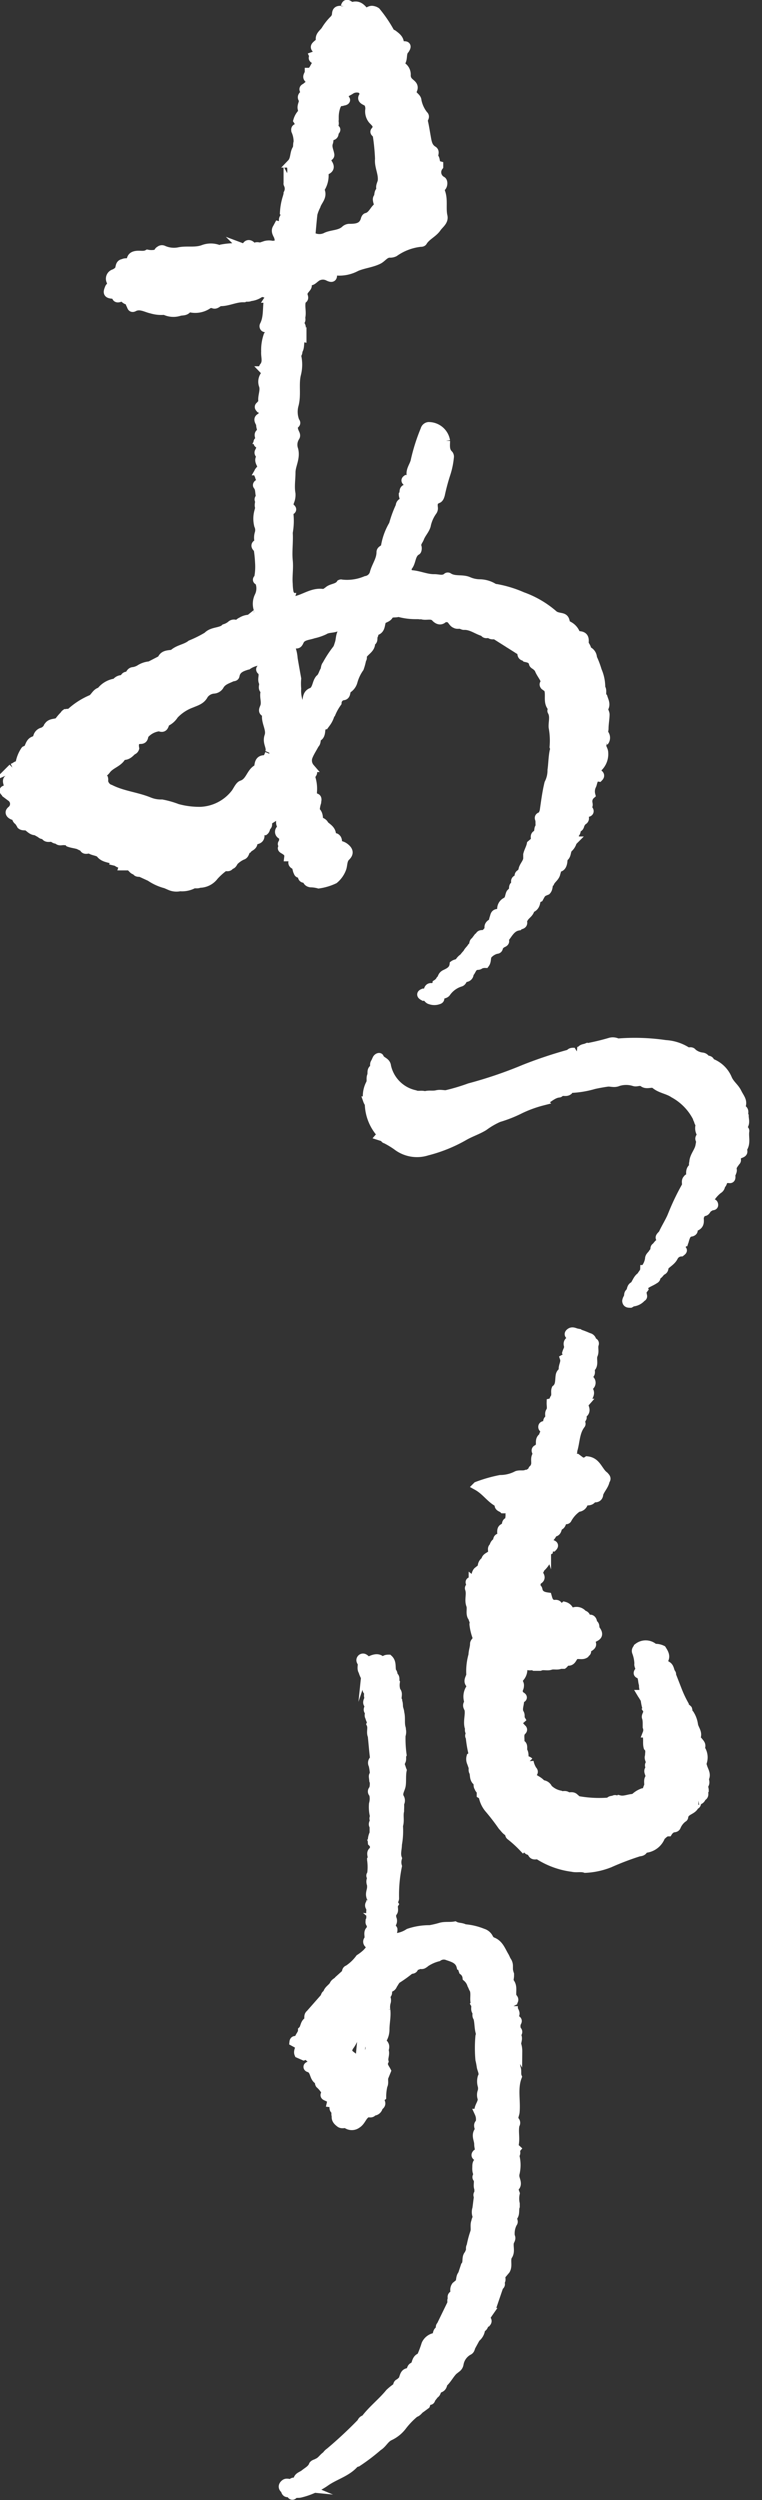
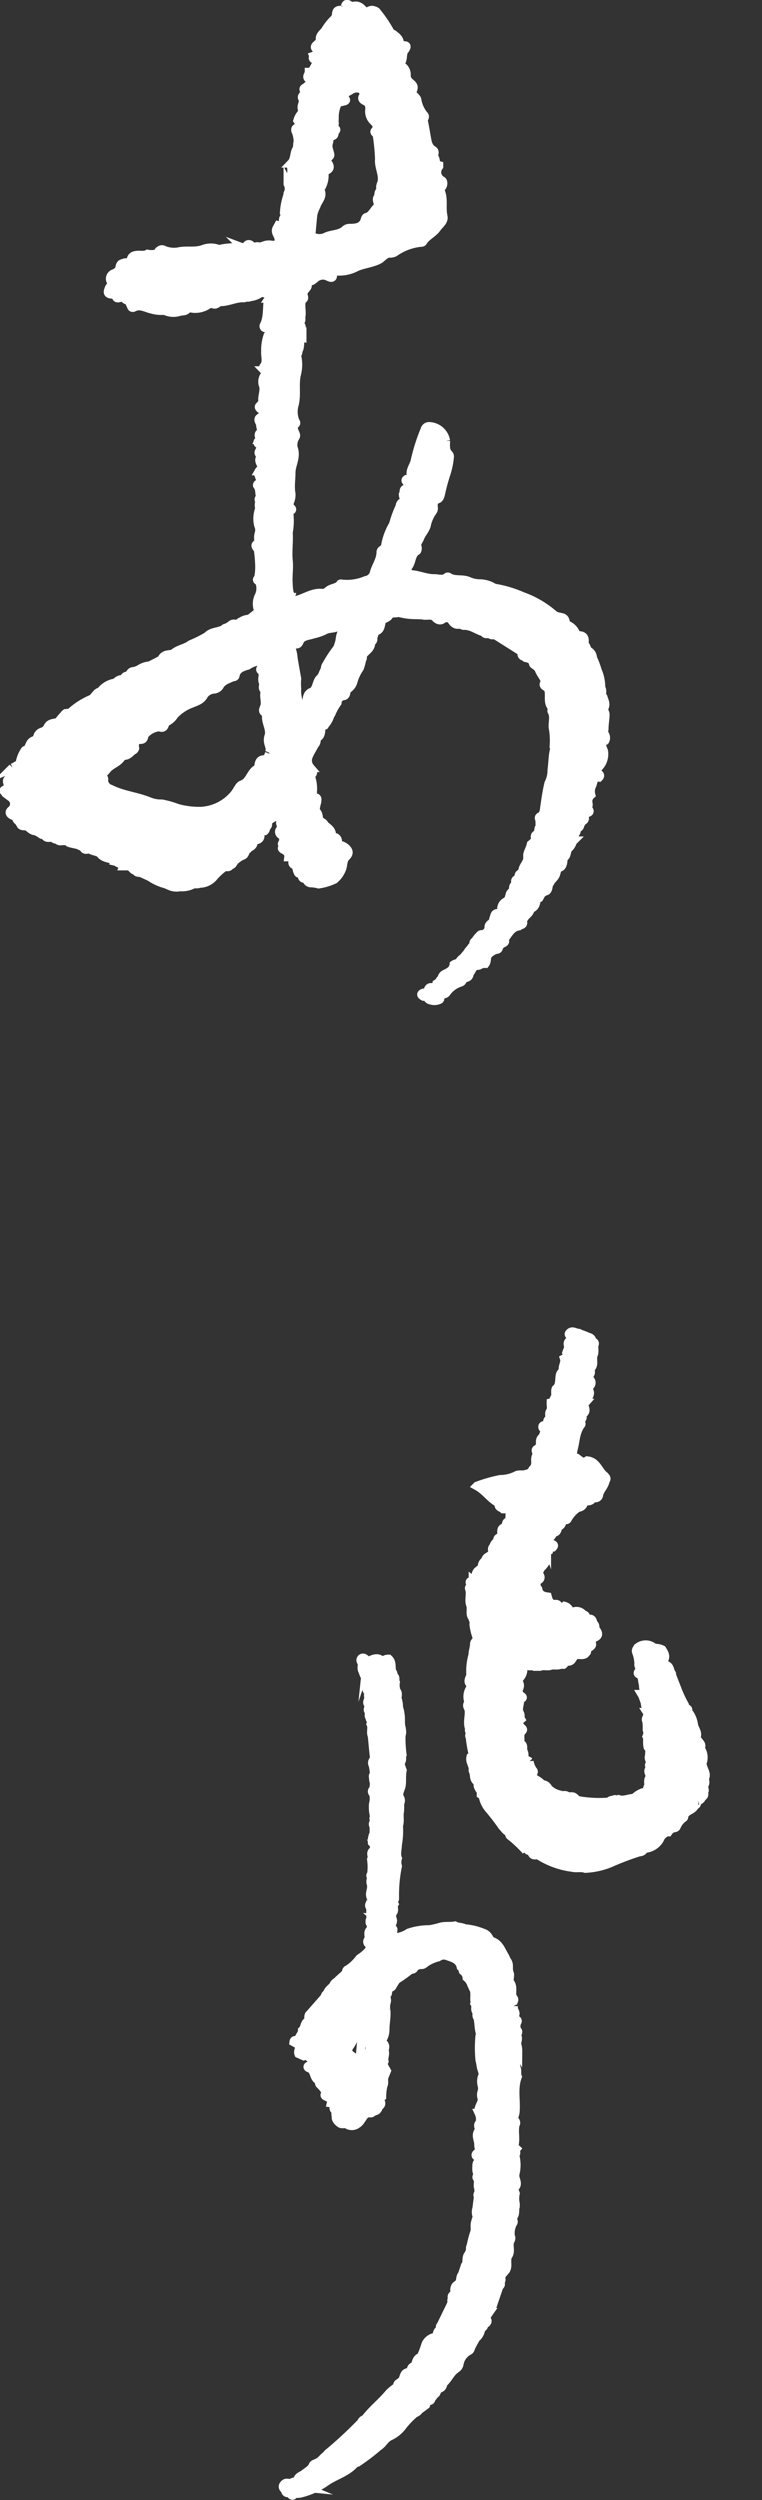
<svg xmlns="http://www.w3.org/2000/svg" viewBox="0 0 88.14 289.08">
  <rect x="0" y="0" width="88.14" height="289.08" fill="#333333" stroke="none" />
  <defs>
    <style>.cls-1{fill:#fff;stroke:#fff;stroke-miterlimit:10;}</style>
  </defs>
  <g id="レイヤー_2" data-name="レイヤー 2">
    <g id="レイヤー_4" data-name="レイヤー 4">
      <path class="cls-1" d="M69.89,85.77a.71.71,0,0,0,0-.93l0,0c-.11-.19,0-.39,0-.59,0-.54.11-1.08.12-1.63,0-.27-.26-.52-.12-.78.23-.44,0-.81-.12-1.21-.31-.3,0-.77-.26-1.08a4.81,4.81,0,0,0-.4-2h0a10.5,10.5,0,0,0-.56-1.48.91.91,0,0,0-.56-.83,1.13,1.13,0,0,0-.1-.13c0-.31-.34-.58-.3-.84.1-.8-.39-.8-.92-.8a1.74,1.74,0,0,0-.82-1.09.34.34,0,0,1-.41-.34c-.06-.23-.07-.48-.33-.6s-.77-.09-1.1-.4a11.24,11.24,0,0,0-3.59-2.09,13.26,13.26,0,0,0-3-.92.69.69,0,0,1-.32-.08,3.15,3.15,0,0,0-1.62-.47,3.33,3.33,0,0,1-1.31-.29c-.74-.31-1.6,0-2.31-.48a.15.15,0,0,0-.13,0c-.48.43-1,.16-1.55.18-1.15,0-2.18-.68-3.46-.41.75-.14.21-.68.46-.95.48-.52.32-1.41,1-1.83.09,0,.13-.31.09-.44-.16-.44.16-.71.29-1.05.19-.51.59-.89.76-1.42a4.31,4.31,0,0,1,.74-1.7.57.57,0,0,0,.09-.39c-.05-.43-.05-.79.48-1,.18-.06.26-.27.33-.52a23.32,23.32,0,0,1,.66-2.45A8.83,8.83,0,0,0,52,52.88a.4.4,0,0,0-.07-.32c-.47-.45-.38-1-.37-1.58a2,2,0,0,0-2-1.68.51.51,0,0,0-.42.39,21.71,21.71,0,0,0-1.12,3.51c-.1.61-.6,1.11-.48,1.75s-.17.51-.52.48c-.11.08-.11.16,0,.25.48.28.25.55,0,.81-.45.06-.22.49-.39.7,0,.29.3.64-.07.87s-.23.4-.35.59a12.87,12.87,0,0,0-.72,2,7.18,7.18,0,0,0-.93,2.55c0,.15-.13.22-.24.3s-.27.15-.27.35c0,.91-.59,1.61-.79,2.45a1.16,1.16,0,0,1-.93.8,5.58,5.58,0,0,1-2.83.41.13.13,0,0,0-.11,0c-.33.5-1,.44-1.39.77-.21.15-.4.35-.72.31-1.18-.14-2.12.67-3.22.86-.35.1-.61.1-.46-.39a.54.54,0,0,0-.12-.44,5.77,5.77,0,0,1-.12-1.09c-.08-.92.1-1.82,0-2.73-.1-1.07.07-2.14,0-3.21a7.57,7.57,0,0,0,.08-2.18c0-.11,0-.26.08-.31.33-.15.31-.24,0-.46-.12-.09-.08-.4,0-.63a2,2,0,0,0,.16-.92c-.15-.83,0-1.65,0-2.47S34.24,53,34,52a1.67,1.67,0,0,1,.16-1.47c.13-.19,0-.37-.08-.56s-.26-.64.06-.92c.14-.12.11-.19,0-.34a3,3,0,0,1-.1-1.89c.31-1.16,0-2.33.26-3.5a4.44,4.44,0,0,0,0-2.32c.27-.14.12-.47.29-.65h0c.16-.44,0-1,.36-1.35a.35.35,0,0,1-.26-.41c.09-.4.41-.81-.09-1.18,0,0,0-.21,0-.22.36-.09.18-.33.22-.54.14-.67-.14-1.35.11-2,.44-.15.07-.47.14-.69,0-.42.62-.75.47-1-.52-.73.13-.43.35-.45s.39-.2.57-.34A1.34,1.34,0,0,1,38,32c.35.16.52.15.48-.27s.17-.41.36-.38a4.11,4.11,0,0,0,2.36-.47c.82-.36,1.74-.43,2.55-.82.46-.21.73-.74,1.3-.77a1.08,1.08,0,0,0,.58-.11,6.45,6.45,0,0,1,3-1.14c.11,0,.25,0,.3-.12.41-.65,1.17-.94,1.6-1.56.29-.43.86-.77.73-1.36-.21-.93.07-1.89-.27-2.8a.58.58,0,0,1,.13-.61c.16-.19.17-.61,0-.7a1.1,1.1,0,0,1-.35-1.65s0-.11,0-.11c-.49-.13-.31-.66-.52-.89s.18-.66-.15-.86c-.59-.36-.66-.93-.77-1.54s-.19-1.16-.32-1.73c-.21-.27.32-.55,0-.82a3.82,3.82,0,0,1-.76-1.66c0-.45-.8-.64-.52-1.19s-.18-.73-.43-1a1,1,0,0,1-.29-.77,1.11,1.11,0,0,0-.52-1c-.13-.09-.36-.23-.24-.33.51-.43.15-1.16.59-1.6.47-.7-.26-.37-.44-.51-.22,0-.43,0-.64.09a2.07,2.07,0,0,0,.45-.17c.08-.6-.34-.89-.73-1.19-.12-.09-.28-.08-.36-.26a15.07,15.07,0,0,0-1.6-2.36,1,1,0,0,0-.37-.15c-.36-.1-.59.24-.91.26C41.87,1,41.51.52,40.83.72c-.24.05-.4-.13-.59-.22s-.28.1-.32.27a.46.46,0,0,1-.53.4c-.35,0-.47.12-.49.47a.93.93,0,0,1-.27.6,6.3,6.3,0,0,0-1,1.27c-.27.38-.77.65-.56,1.25,0,0-.14.15-.22.23-.53.44-.53.45,0,.94.1.09.06.19,0,.29a4,4,0,0,1-.56.25.07.07,0,0,1,0,.06c-.19.23,0,.31.17.36s.33.31.2.45c-.3.3-.36.77-.75,1l-.16,0c0,.27-.39.54,0,.8h0c.44.43,0,.62-.25.85s-.5.19-.28.54l.12.06c0,.33-.64.47-.28.91.08.37-.21.68-.13,1.05a.76.76,0,0,0,.11.14A.23.23,0,0,1,35,13a2.08,2.08,0,0,0-.57.93c.18.27.27.54,0,.8h0c-.11.11-.31.07-.23.4a3.07,3.07,0,0,1,.26,1.31l0,0,0,0c-.1.26,0,.56-.16.82h0c-.3.5-.16,1.16-.6,1.62a.5.5,0,0,0,0,.39,3.14,3.14,0,0,1-.28,1.81c-.09,0-.15.13-.12.19a1.19,1.19,0,0,1,0,1.1c0,.13-.05.26-.08.39a7,7,0,0,0-.34,1.81l.13.14c.06.32-.34.49-.23.85.17.54-.13.63-.58.51l-.15.28c-.25.37,0,.68.14,1,.21.75.08.94-.68,1a1.67,1.67,0,0,0-.8,0l-.5.17c-.2.06-.39-.06-.59,0s-.4.07-.55-.11-.47-.27-.6.12c-.07.2-.2.19-.36.13h0a8.69,8.69,0,0,0-2.44.1c-.13,0-.26.19-.41.05a2.49,2.49,0,0,0-1.74,0c-.95.36-1.92.08-2.86.29h0a3,3,0,0,1-1.76-.21.37.37,0,0,0-.43.07c-.22.08-.18.45-.49.41a2.32,2.32,0,0,1-.91,0c-.39.22-.82.09-1.23.13s-.65.19-.7.61-.61.14-.87.33h0c-.5.05-.34.55-.54.81a1.53,1.53,0,0,1-.52.37.63.63,0,0,0-.42.83h.06l0,0c.29.07.45.21.27.52-.15.1-.36.11-.47.29-.29.68-.21.77.73.8.08.18,0,.48.38.39.45-.33.67.26,1,.27,0,0,.07,0,.08,0,.16.14.17.35.27.52s.09.46.41.27c.71-.34,1.38.11,2,.24a3.91,3.91,0,0,0,1.52.15,2.27,2.27,0,0,0,1.75.12h0c.29-.07.61,0,.84-.26.12-.09.23-.21.4-.14a2.6,2.6,0,0,0,2.17-.5l.41,0c.36.24.56-.2.9-.22.84,0,1.64-.42,2.49-.45h.22c.22-.13.5,0,.72-.13a2.36,2.36,0,0,0,1.19-.46c.26-.08.5.07.76.09s.41.27.22.56a1.51,1.51,0,0,0-.09.18c-.17,1,0,2-.48,2.93-.06.11,0,.25.09.28.76.14.49.67.32,1a5.09,5.09,0,0,0-.24,1.76c-.05.59.25,1.21-.22,1.76-.08.1,0,.3.1.43a.51.51,0,0,1,.14.41,1.26,1.26,0,0,0-.31,1.22c.29.7-.21,1.4,0,2.1.05.14-.2.11-.26.23s-.3.17-.13.37c.19,0,.45-.09.39.28s.08.68-.11.74c-.75.22-.17.62-.18.94s.23.59,0,.89h0c-.38.22,0,.55-.13.81A.08.08,0,0,1,30,51c-.08,0-.19,0-.18.16,0,.28.31.08.41.23s0,.09,0,.13a2.87,2.87,0,0,1-.26.71v0c-.16.27.36.42.13.7v0c-.21.36.07.63.15.94v0c.14.3-.16.4-.27.59a.37.37,0,0,0,0,.52c0,.27.26.5.14.8l-.25.16c-.09.05-.15.15-.09.21.3.37.2.84.33,1.24,0,.16-.25.26-.13.46s-.19.66.14.93c.07.21-.11.3-.22.42a3.13,3.13,0,0,0,0,1.55,1.28,1.28,0,0,1,.06.92,1.76,1.76,0,0,0,0,1,.12.12,0,0,1,0,.13c-.5.14-.46.37-.12.65A14.35,14.35,0,0,1,30,65a7,7,0,0,1-.07,1.65.8.8,0,0,1-.05.21h0c-.26.21-.06.27.1.34a2.06,2.06,0,0,1-.05,1.77,2,2,0,0,0-.12,1.36,1.27,1.27,0,0,1,0,.84l-.29.14c-.17.2-.45.16-.66.27a.08.08,0,0,1-.1,0,1.82,1.82,0,0,0-.84.28.86.86,0,0,0-.42.38l-.13,0a.5.5,0,0,0-.67.05,2.08,2.08,0,0,1-.69.36l-.14.12c-.55.31-1.25.25-1.76.67l-.16.14a14.16,14.16,0,0,1-1.87.93c-.62.49-1.48.53-2.06,1.1-.5.11-1.09,0-1.33.66l-1.35.7a2.51,2.51,0,0,0-1.22.42,2.13,2.13,0,0,1-.68.24c-.33,0-.42.32-.55.56-.35-.1-.5.06-.54.38a.4.4,0,0,1-.38,0,.83.83,0,0,0-.57.39.06.06,0,0,1-.09,0,2.59,2.59,0,0,0-1.67,1c-.5.1-.65.6-1,.85A8.44,8.44,0,0,0,8.15,82.4c-.22.14-.57-.06-.71.27a5.75,5.75,0,0,0-.68.8h0c-.35.17-.78.09-1.08.38L5.56,84a1.08,1.08,0,0,1-.69.63.77.77,0,0,0-.55.73,3.92,3.92,0,0,1-.32.25c-.5.12-.56.59-.77,1l-.33.15a3.78,3.78,0,0,0-.62,1.62h0c-.17.1-.39.12-.54.27l-.29.13a.32.32,0,0,0,0,.47c.16.21.07.36-.12.49L1.13,90c-.43.12-.27.44-.21.71s.21.49-.25.58-.07.29,0,.45l.56.42a.94.94,0,0,1,.05,1.55c-.11.11-.17.2-.1.34s.34.31.59.28c.13.18.11.45.34.57a2.7,2.7,0,0,1,.33.5c.2.17.47.07.69.15s.55.56,1,.52l.5.28c.12.08.23.21.4.16h.14c.17.58.7.2,1,.38a.52.52,0,0,0,.47.16c.19.31.49.15.75.17s.34,0,.49.09l.11.12c.36.13.75.16,1.11.28a4.79,4.79,0,0,0,.56.26c.13.49.57.1.81.26h0c.34.21.77.2,1.1.44.42.61,1.16.53,1.73.82a.15.15,0,0,1,0,.11l.25.06c.16.23.49.16.66.38a.08.08,0,0,1,.05.1l.64,0c.35.06.44.54.84.51.08.36.43.16.62.29l1,.46a5.76,5.76,0,0,0,2.15.9l.16.14a1.85,1.85,0,0,0,1.14.11,2.77,2.77,0,0,0,1.42-.25c.26-.18.57,0,.83-.15a2.13,2.13,0,0,0,1.72-.86,7.7,7.7,0,0,1,1.1-1c.2-.17.53.09.7-.2a.07.07,0,0,1,.08-.08c.25,0,.31-.29.45-.45a3.16,3.16,0,0,1,.91-.63c.39-.1.28-.62.63-.76.19-.26.62-.3.64-.72,0-.16.14-.2.23-.29.26-.06.52-.11.57-.44a.54.54,0,0,1,.5-.64c.18-.14.14-.39.28-.54h0s0,0,0,0h0c.22-.15,0-.45.16-.62h0c.27-.24.63-.35.85-.66a.34.34,0,0,1,.41-.16c.17.08.15.26.18.41s-.1.54,0,.8a.4.4,0,0,1,0,.56l0,0a.38.38,0,0,0,0,.62l.25.17a1.16,1.16,0,0,1,0,.78c-.2.22,0,.2.14.28s.14.26-.1.29-.07.16,0,.2c.34.2.68.39.62.88.43,0,.54.25.47.65,0,.13.1.23.24.28.28.2.21.57.38.83h0c.06.33.58,0,.59.41a.12.12,0,0,0-.08.18.21.21,0,0,0,.31.1l.13,0c.09.26.13.5.52.56a3.58,3.58,0,0,1,.92.13,6.24,6.24,0,0,0,1.8-.54,3,3,0,0,0,.92-1.34c.12-.43.08-.94.43-1.28s.4-.64,0-1-.61-.28-.88-.47c0,0-.08,0-.08-.08s.07-.44-.14-.61l0,0c-.14-.18-.54,0-.54-.36,0-.59-.46-.83-.83-1.15-.11-.32-.44-.38-.68-.53,0-.4,0-.82-.38-1.1h0a3.67,3.67,0,0,1,.17-1c0-.18.13-.47-.11-.54-.43-.12-.39-.57-.37-.76A4.16,4.16,0,0,0,36,90c0-.14-.09-.3,0-.39.39-.35.08-.6-.11-.84a1.28,1.28,0,0,1-.23-1.28c.19-.5.53-1,.76-1.45l0,0c.28-.22.09-.71.35-.82s.32-.42.35-.69c0-.48.34-.67.62-.94a2.91,2.91,0,0,0,.41-.78c-.12-.19.07-.22.16-.3a6.22,6.22,0,0,1,.7-1.26.84.84,0,0,1,.64-.78c.5,0,.29-.58.54-.79a1.47,1.47,0,0,0,.67-.9,5.06,5.06,0,0,1,.73-1.54,6.45,6.45,0,0,0,.27-1c.16-.15,0-.37.13-.54.32-.48,1-.74.89-1.48.43-.09.19-.49.33-.72s0-.42.25-.52c.67-.18.51-.83.73-1.26.22-.22.56-.24.75-.49.26-.49.77-.25,1.15-.41a7.29,7.29,0,0,0,2,.27h.4c.08.05.19,0,.26,0,.53.22,1.21-.19,1.66.37.3.28.61.36.93,0h0a1.3,1.3,0,0,1,.52,0c.4.07.46.56.83.69.21.12.46,0,.68.09s.23.1.36.09c.83,0,1.46.54,2.21.75l.14.15c.2.16.47-.08.66.13h0c.19.13.45,0,.64.12a8.16,8.16,0,0,1,1.39.84c.08.07.14.21.28.1.33-.13.47.15.67.3,0,.35.29.43.56.51.13.23-.07.64.39.69l.14.13c.38.08.75.17.87.65,0,.13.21.21.33.31l.29.28c.19.58.63,1,.81,1.6h0c-.13.11-.29.21-.12.41l.4.29a.34.34,0,0,1,.07.19c.19.69-.18,1.51.47,2.1l0,.13c-.07.06-.15.15-.1.23.34.59.09,1.25.13,1.85a8.54,8.54,0,0,1,.11,2.26v0a.73.73,0,0,1,0,.52c-.14.72-.14,1.46-.24,2.17a3.32,3.32,0,0,1-.36,1.54h0c-.26,1.07-.39,2.15-.55,3.23l-.16.43c-.1.18-.5.13-.38.44s0,.62.12.91h0c-.24.12-.17.37-.23.56s-.09.3-.25.36c-.33.21.13.69-.3.87l-.29.25c-.08.41-.31.77-.41,1.18v.31c.05.54-.39.89-.53,1.36a.82.82,0,0,1-.3.54c-.32.17-.08.44-.12.65,0,0-.06.06-.1,0s-.48,0-.32.39c0,.11.06.21,0,.28-.42.06-.18.47-.34.67l-.26.27c-.13.25-.12.55-.29.78a1.37,1.37,0,0,1-.17.17.93.93,0,0,0-.58.79c0,.24-.12.58-.36.57-.44,0-.42.27-.51.52s-.08.38-.14.56c-.33.16-.57.36-.41.78-.25.23-.39.6-.81.59s-.27.38-.54.4l-.3.4c-.22.11-.12.37-.24.53l-.15.15c-.14.25-.39.42-.5.69a5.27,5.27,0,0,0-.44.52h0a1.56,1.56,0,0,0-.4.37c-.13.32-.49.28-.71.44-.07.63-.56.86-1,1.07s-.32.51-.57.7a1.21,1.21,0,0,1-.39.42c0,.08-.1.17-.16.25s-.24.23-.4.2c-.42-.08-.44.24-.52.5a.62.62,0,0,1-.49.13c-.29.11-.28.24,0,.39.41-.12.48.37.8.43a1.38,1.38,0,0,0,.94,0h0c.33-.08.12-.33.16-.5s.59-.09.77-.37a3.09,3.09,0,0,1,1.6-1.17c.31-.07.27-.51.61-.54h0a.44.44,0,0,0,.43-.51c.28-.23.31-.67.68-.83.16-.12.39,0,.55-.16a1.31,1.31,0,0,1,.62-.13c.22-.3.1-.69.29-1a2,2,0,0,1,1-.63c.38,0,.18-.41.41-.49l.2-.18c.22-.11.52-.17.27-.52.5-.57.79-1.36,1.67-1.51.15-.19.61-.07.5-.52-.15-.21,0-.32.15-.43.21-.36.63-.54.72-1l.12-.11c.47-.19.54-.61.58-1.05l.32-.16c.32-.6.33-.61.87-.83.23-.24.17-.58.28-.86l.11-.08c.18-.42.66-.65.71-1.15l0,0,0,0c.12-.19,0-.53.33-.58s.43-.4.47-.7a1,1,0,0,1,.13-.5h0c.38-.26.2-.81.55-1.09v0a1.55,1.55,0,0,0,.42-.72l.09-.09a.42.42,0,0,0,0-.66c-.07-.09-.07-.14,0-.16.44,0,.31-.43.43-.67.34,0,.31-.3.41-.49l.23-.33a.3.3,0,0,0,.23-.36c-.1-.27-.14-.52.27-.58.21,0,.4-.12.18-.38-.07-.09-.25-.13-.18-.3.24-.1.16-.31.14-.46a1,1,0,0,1,.33-.93,1.56,1.56,0,0,1,.13-1.12c.13-.31.14-1,.79-.9.24-.25,0-.37-.15-.5s-.11-.38,0-.58a2.13,2.13,0,0,0,.72-1.79c0-.44-.62-.94.12-1.32M44.64,5.39l.49,0a1.37,1.37,0,0,1-.49,0m-.1,0h0M36,27c.07-.76.13-1.52.22-2.28a4.88,4.88,0,0,1,.36-.92c.16-.56.75-1,.51-1.69a.55.55,0,0,1,.09-.5,2.75,2.75,0,0,0,.33-1.42c0-.2,0-.37.19-.46.62-.25.41-.62.14-1-.14-.2,0-.34.09-.49s.28-.17.24-.37c-.08-.47-.34-.88-.14-1.42.09-.27-.06-.62.35-.71s.21-.39.38-.57c.33-.33-.19-.26-.32-.39s0-.27.17-.34,0-.42.07-.62v-.28a3.77,3.77,0,0,1,.22-1.27c.15-.35.31-.5.65-.51l.21-.06c.12,0,.29-.09.22-.18-.48-.69.18-.85.52-1.07a1.3,1.3,0,0,1,1.38-.1h0c.08.25.39.4.12.8s.29.51.55.7a1.25,1.25,0,0,1,.19.9,1.54,1.54,0,0,0,.36,1.13c.36.37.77.71.27,1.29-.13.15.25.28.25.5a24.42,24.42,0,0,1,.26,2.7c-.09.84.38,1.61.32,2.46,0,.38-.39.76-.06,1.17-.42.12-.29.53-.41.8a.36.36,0,0,0-.1.31,1.64,1.64,0,0,0,.25.69c-.61.29-.75,1.13-1.47,1.32-.08,0-.16.16-.18.26-.26.92-1,1-1.77,1a.75.75,0,0,0-.56.22c-.59.53-1.42.46-2.12.75a1.73,1.73,0,0,1-1.48.09c-.28-.12-.33-.2-.3-.45M31.15,87.15c-.13.31-.23.66-.56.67-.53,0-.62.35-.67.74,0,.15,0,.28-.17.34-.79.42-.83,1.53-1.79,1.84-.27.1-.49.61-.72.94a5.35,5.35,0,0,1-4,2.11,9.59,9.59,0,0,1-2.73-.34,10.14,10.14,0,0,0-1.79-.51,3.58,3.58,0,0,1-1.48-.27c-1.45-.59-3-.71-4.45-1.43A1.12,1.12,0,0,1,12,90.3.59.59,0,0,0,12,90c-.41-.52.06-.61.32-1,.48-.62,1.27-.77,1.69-1.4a.46.46,0,0,1,.31-.23c.47,0,.72-.33,1-.58a.4.4,0,0,0,.28-.27c-.1-.54,0-1,.66-1,.46,0,.33-.41.49-.61a2.62,2.62,0,0,1,1.69-.86c.57.26.56-.23.71-.53a2.2,2.2,0,0,0,1-.86,5.15,5.15,0,0,1,2-1.32c.56-.24,1.13-.38,1.44-1a1.54,1.54,0,0,1,1.13-.64.85.85,0,0,0,.67-.39c.31-.59.9-.74,1.44-1,.13-.06.35,0,.38-.2.15-.82.87-1,1.46-1.19a3,3,0,0,1,1.1-.45c.84-.51.35.39.57.54h0c.09.07.18.15.13.27s-.09.06-.16,0h-.1c-.12.08-.1.17,0,.26.43.39,0,.93.24,1.38.13.28-.24.72.26.92-.3.62.12,1.28-.13,1.91-.1.26-.28.55.19.67,0,0,.07.12.06.17-.18.88.54,1.71.26,2.53s.35,1.26.06,1.92M39.71,72.9c-.4.42-.33,1-.47,1.44A3.45,3.45,0,0,1,39,75a12.83,12.83,0,0,0-1.23,1.87c-.19.21-.12.49-.26.71s-.24.7-.55.92c-.37.45-.3,1.14-.82,1.49h0c-.63.18-.61.73-.68,1.22a.76.76,0,0,0-.27.41c-.27.34-.39.11-.52-.13a3.93,3.93,0,0,1-.33-1.87,6.33,6.33,0,0,1,0-1.15c-.14-.77-.28-1.55-.41-2.32a4.38,4.38,0,0,0-.28-1.28c-.14-.29-.11-.55.33-.44s.5.07.69-.34c.28-.57,1-.57,1.58-.77a5.93,5.93,0,0,0,1.25-.42c.51-.33,1.14-.15,1.62-.49,0,0,0,0,0,0,.25,0,.53-.34.74-.09s-.12.51-.26.66" />
-       <path class="cls-1" d="M66.73,121.54a.69.69,0,0,0,.51-.16c.15-.17.38-.16.58-.24a26.53,26.53,0,0,0,2.8-.67,1.21,1.21,0,0,1,.82.11,24.44,24.44,0,0,1,5.54.18,5.16,5.16,0,0,1,2.45.78c.19.18.5-.09.67.17a2.06,2.06,0,0,0,1.13.49.52.52,0,0,1,.41.28c.17.12.51,0,.52.37a3.34,3.34,0,0,1,2,1.85c.28.68.82,1,1.13,1.63s.72,1,.42,1.64c-.06.15.1.28.25.34.21.21,0,.5.14.72,0,.4.19.84-.15,1.22s.27.24.22.55c-.1.66.19,1.36-.25,2-.09.13.16.37-.07.52s-.5.13-.6.41l0,0c-.2.15.09.42-.13.57-.2.31-.5.58-.39,1,0,.27-.25.5-.16.79l0,0c0,.38-.3.12-.44.2l-.19,0a.53.53,0,0,0-.25.24c-.11.15-.1.39-.31.47h0a.57.57,0,0,1-.3.54,4.1,4.1,0,0,0-1,1.16c-.15.18,0,.33.09.46s.32-.17.39.08-.16.18-.29.23a2.57,2.57,0,0,0-.38.23c-.17.12-.2.41-.47.42s-.37.3-.48.52.1.69-.17,1-.66.17-.57.65c0,.08-.12.17-.25.19-.53.07-.63.52-.76.93a.67.67,0,0,1-.43.53h0c0,.2-.35.42.11.56.2.06,0,.2-.1.28a1,1,0,0,0-.84.55c-.23.47-.7.71-1.06,1.07-.07.19,0,.42-.27.54s-.39.61-.83.56c0,0,0,0,0,0l.06.08c.15.21,0,.31-.15.39h0c-.31.21-.67.33-1,.56l-.14.12c-.07.16,0,.36-.15.49a.55.55,0,0,0-.08.51c0,.13.14.29-.08.37a1.55,1.55,0,0,1-1.15.55.43.43,0,0,1-.16.14c-.23,0-.42,0-.45-.28a.83.83,0,0,1,.13-.34l.09-.23c0-.13,0-.27.1-.37l.15-.18c.09-.24.08-.54.4-.64.28-.36.39-.85.81-1.1.12-.28.39-.47.4-.8a2.32,2.32,0,0,0,.56-1.22c0-.29.28-.44.4-.67l.14-.18c.17-.13,0-.37.16-.49s.24-.29.39-.42.38,0,.55-.13,0-.25.05-.38c-.9-.06-.23-.43-.12-.66.37-.8.87-1.54,1.18-2.4a27.12,27.12,0,0,1,1.45-3c.2-.27-.09-.65.2-.9.06-.16.31-.06.36-.25s-.13-.7.19-1c0,0,.06,0,.07,0,.15-.2,0-.44.1-.64,0-.72.59-1.26.71-1.94a.92.92,0,0,0,0-.76c-.1-.26.36-.42.12-.7a1.2,1.2,0,0,1-.13-.81c.11-.26-.19-.43-.15-.68-.15-.13-.13-.35-.25-.5a6.54,6.54,0,0,0-2.6-2.59c-.69-.47-1.52-.52-2.16-1.06-.35-.29-.92.11-1.34-.19s-.73,0-1.08-.11a3.07,3.07,0,0,0-1.85,0c-.47.21-.85,0-1.27.06s-1,.16-1.5.27a11.13,11.13,0,0,1-2.69.45c-.14,0-.23.13-.29.25-.28.22-.64,0-.93.16,0,0-.09.11-.14.12-.76.06-1.25.69-1.9.92a14,14,0,0,0-2.57.93,14.92,14.92,0,0,1-2.52,1,8.88,8.88,0,0,0-1.72,1c-.72.44-1.54.7-2.27,1.12a17,17,0,0,1-4.3,1.74,3.82,3.82,0,0,1-3.51-.62,10.34,10.34,0,0,0-1.28-.77c-.19,0-.14-.37-.4-.27l-.25-.08c.35-.41-.11-.51-.26-.74a5.34,5.34,0,0,1-1-2.85c0-.23-.13-.34-.19-.51a3.11,3.11,0,0,1,.33-2c.13-.28,0-.6.12-.88s-.08-.64.28-.84c.15-.19,0-.45.12-.65s.15-.32.23-.47.28-.23.31-.15c.16.44.78.44.83,1A4.27,4.27,0,0,0,48,126.55c.35.16.73,0,1.08.11h.14c.42-.12.86,0,1.28-.1s.72,0,1.08,0a23,23,0,0,0,2.72-.81,49.27,49.27,0,0,0,6.37-2.17,50.69,50.69,0,0,1,5.22-1.74c.21-.34.59-.09.85-.25" />
      <path class="cls-1" d="M59.91,237.17a2.45,2.45,0,0,0-.13-.81h0c0-.36.25-.73-.06-1.08-.09-.09-.06-.13.06-.15s.22-.26,0-.4a1.32,1.32,0,0,1-.05-.71c0-.17.28-.34,0-.5a.3.3,0,0,1-.26-.43c.34-.34-.11-.62-.07-.94,0-.06,0-.13,0-.19a.63.63,0,0,1,0-.58c.13-.2,0-.34-.14-.46h0c-.15-.57.15-1.21-.3-1.73h0c-.11-.25,0-.49,0-.74l0-.18a2.65,2.65,0,0,1-.13-.54c0-.12,0-.25,0-.38a1,1,0,0,0-.14-.55c-.14-.19-.2-.41-.32-.61-.41-.68-.65-1.5-1.55-1.75l-.23-.27a1.15,1.15,0,0,0-.75-.68,7,7,0,0,0-2.11-.5c-.34-.2-.76-.13-1.11-.32-.53.1-1.07,0-1.59.12a11.69,11.69,0,0,1-1.3.31,7.39,7.39,0,0,0-2.45.39,3.34,3.34,0,0,1-1.62.55c-.53.14-.31-.26-.34-.48a.65.65,0,0,0,.15-.48.82.82,0,0,0-.2-.25c-.16-.15,0-.24,0-.35a.56.56,0,0,0,.12-.58,1,1,0,0,1,0-.73l0,0,0,0c.33-.27,0-.67.2-1-.16-.26.08-.49.07-.68a16.53,16.53,0,0,1,.33-3.71,1.66,1.66,0,0,1,0-.91c-.2-.53,0-1.07,0-1.6a8.87,8.87,0,0,0,.12-2.18c.19-.55,0-1.14.13-1.69v-.17a5.61,5.61,0,0,0,0-.71h0a.61.61,0,0,0,0-.66c-.26-.5.09-.92.18-1.37s0-1.2.12-1.79c-.05-.12-.09-.25-.13-.38a.72.72,0,0,1,0-.67h0c.14-.24,0-.52.12-.76a13.83,13.83,0,0,1-.12-2.23,1.19,1.19,0,0,0,0-.81.09.09,0,0,1,0-.11c-.14-.56,0-1.14-.15-1.7,0-.2-.09-.39-.13-.59s0-.5-.11-.72c0,0,0-.06,0-.09-.2-.35.14-.79-.18-1.11a2.13,2.13,0,0,1-.09-1c-.14-.23.1-.59-.26-.75,0-.16,0-.36-.15-.49-.15-.48.06-1.06-.39-1.47-.57,0-.56.27-.47.71a.43.43,0,0,1,0,.05,1.47,1.47,0,0,0-.1-.22c-.37-.63-.76-.73-1.46-.42-.29.12-.44.2-.49.35a.56.56,0,0,0-.29-.55.26.26,0,0,0-.36.06c-.16.21.06.37.1.55s-.12.61.09.89c.12.53.57,1,.41,1.58.14.22-.07.51.14.71s0,.48.12.69-.35.59,0,.88c.18.25-.22.5,0,.75v0c.19.2-.08.49.12.69,0,.27.29.51.14.82.2.43-.06.92.14,1.35.09.86.15,1.72.26,2.57v.14a.48.48,0,0,0-.16.66,6.2,6.2,0,0,1,.13.83.2.2,0,0,1,0,.27c-.14.11-.11.23-.09.4a2.32,2.32,0,0,1,0,1.33.27.27,0,0,0,0,.46,2.26,2.26,0,0,1,0,1.21,4.33,4.33,0,0,0,.13,1.48.3.3,0,0,0-.06.3c.14.26-.26.51,0,.77,0,.28,0,.57,0,.86a1.92,1.92,0,0,0-.2,1.05l.16.16a1,1,0,0,1,0,.78c-.5.25,0,.75-.25,1.05a6.05,6.05,0,0,1,0,1.7c-.25.17.12.36,0,.53s-.1.44,0,.67v.27c0,.36-.21.71-.09,1.08v0c0,.2.31.2.25.43s-.65.45-.26.88a.69.69,0,0,1,0,.47c0,.31,0,.57.27.68a.6.6,0,0,0-.34.32c0,.13-.06.27.08.37a1,1,0,0,1,0,.69c-.45.31-.05.82-.28,1.18a.31.31,0,0,0,0,.42c.46.47.11.78-.18,1.1a5.49,5.49,0,0,1-.81.63,5.22,5.22,0,0,1-1.34,1.27c-.26.07-.17.34-.29.49l-.81.73c-.14.21-.43.28-.54.53-.19.41-.73.59-.77,1.11-.32,0-.2.45-.46.55l-1.53,1.74c-.29.22-.07.57-.21.82-.46.22-.36.78-.68,1.08,0,.41-.38.68-.43,1.07h0c-.13.2-.52-.11-.56.27l.57.31c.25.35-.15.7,0,1.05l.59.26c.24-.08.47-.11.63.15s.69.08.69.49-.36.41-.65.47-.23.22-.09.26c.7.21.53,1,1,1.36.27.09.15.37.26.53a3.27,3.27,0,0,1,.7.87c.12.17-.29.37,0,.52s.75.24.63.77c.55.06.1.67.45.83.16.2,0,.47.12.67-.08.39.16.62.43.83s.54,0,.79.12a1,1,0,0,0,1.19,0c.52-.32.61-.93,1.09-1.22.21-.18.52.09.71-.17a.22.22,0,0,1,.25-.1.59.59,0,0,0,.44-.49c.14-.16.38-.27.26-.55a.51.51,0,0,1,.13-.63,5.7,5.7,0,0,1,.15-1.3c.17-.31,0-.67.12-1l.28-.69c-.18-.35-.49-.66-.28-1.11-.1-.43.19-.85,0-1.28.07-.23.15-.46,0-.67h0c-.05-.21-.49.09-.41-.3a2.21,2.21,0,0,0,.52-1.43c0-.76.19-1.51.1-2.27a1.9,1.9,0,0,1,0-.67s0-.06,0-.09a.77.77,0,0,0,0-.68,2.44,2.44,0,0,0,0-.27c.34-.15.13-.49.24-.72l.14-.1a.5.5,0,0,0,.42-.36c.18-.24.31-.58.55-.7a15.52,15.52,0,0,0,1.39-1c.15-.13.4,0,.5-.25s.19-.3.4-.3c.21-.16.48,0,.68-.13a4.57,4.57,0,0,1,1.7-.83,1.15,1.15,0,0,1,1.12-.12c.65.22,1.32.41,1.52,1.2.25.11.14.41.31.56l0,0a1.07,1.07,0,0,1,.38.72,1.77,1.77,0,0,1,.55.84c.1.16.14.36.26.52h0c.2.52,0,1.08.14,1.61a.08.08,0,0,1,0,.1c.16.27-.06.6.15.85v0c.14.21-.06.49.14.69h0c.16.53.12,1.1.25,1.64a.86.86,0,0,1,0,.55,15.22,15.22,0,0,0,0,2.7,7.63,7.63,0,0,1,.15.78c.06.41.37.82.11,1.26a1.8,1.8,0,0,0,0,.95,1.31,1.31,0,0,1,0,.68,1.13,1.13,0,0,0,0,.81c.08.59-.53,1-.35,1.7a1.72,1.72,0,0,1,.1,1.15c-.39.26.08.66-.15.94h0c-.36.5,0,1,0,1.5s.27.81-.22,1.09c-.18.19-.06.3.11.38s.25.31.14.53c-.28.16-.24.44-.25.7s0,.47.11.69-.26.38,0,.58c.18.38-.05.8.13,1.18l0,.54c-.29.19.1.46-.09.66-.05.37-.09.74-.14,1.1a1.25,1.25,0,0,0,0,.81c.1.25-.11.45-.12.68-.18.41,0,.86-.13,1.26a11,11,0,0,0-.42,1.59c-.15.19,0,.46-.13.65l-.13.3c-.37.37-.07.95-.41,1.33l-.33,1c-.28.3-.15.73-.35,1l-.39.32a.77.77,0,0,0,0,.91c-.25.11-.59.17-.4.58-.19.17,0,.42-.12.6L51,268.89c-.19.14,0,.38-.13.52h0c-.36.16-.28.53-.39.81a1.43,1.43,0,0,0-1.23.84,13,13,0,0,1-.56,1.48c-.47.12-.53.54-.65.91l-.23.19c-.23.08-.24.3-.32.49l-.17.17c-.62,0-.56.58-.77.92l-.36.32c-.27.06-.18.35-.32.49a6.23,6.23,0,0,0-.81.65c-.88,1.08-2,1.93-2.84,3.05a.53.53,0,0,0-.42.37,49.49,49.49,0,0,1-3.67,3.42,1.35,1.35,0,0,0-.39.4c-.37.23-.57.64-1,.82-.16.11-.38.12-.51.28-.18.49-.63.7-1,1s-.85.32-.8.89c-.18.17-.47-.05-.64.16s-.56-.1-.82.09-.35.46,0,.7c.05.2.09.41.38.38s.41-.57.82-.57l.17-.06a1.17,1.17,0,0,1,.9,0,2.24,2.24,0,0,0-1.21.22c-.29.16-.5.3-.31.66a.13.13,0,0,0,.2,0c.23-.25.55-.13.82-.2A8.7,8.7,0,0,0,37.63,287c1.07-.77,2.43-1.09,3.35-2.11a.82.82,0,0,1,.35-.17,22.3,22.3,0,0,0,2.41-1.83c.55-.33.76-.94,1.37-1.21a3.92,3.92,0,0,0,1.48-1.23A9.29,9.29,0,0,1,48,279c.32-.07.45-.39.71-.53l.54-.4c.09-.22,0-.54.46-.5.15,0,.13-.2.22-.29l.35-.45c.22-.1.21-.34.33-.51a1.88,1.88,0,0,1,.23-.16c.3-.09.38-.33.42-.6.61-.52.87-1.33,1.59-1.76a.73.73,0,0,0,.27-.46,2.13,2.13,0,0,1,1.08-1.52c.24-.1.23-.36.33-.54l.52-.95a1.46,1.46,0,0,0,.57-1.09c0-.12.09-.14.19-.12.22-.14.17-.51.48-.57.18-.22,0-.35-.15-.5s.21-.3.28-.46l.16-.23a4,4,0,0,0,.38-.74l.72-2.11c0-.19.35-.27.18-.53-.08-.06-.08-.12,0-.16.27-.22-.05-.57.18-.79l.47-.56c.29-.5,0-1.08.22-1.6h0c.4-.5.09-1.1.22-1.64.09-.22.25-.41.1-.66a2.58,2.58,0,0,1,.27-1.52c.21-.22-.14-.47,0-.69v0c.35-.35.16-.83.3-1.23,0-.11,0-.22,0-.32a2.81,2.81,0,0,1,0-1.19c-.09-.26-.24-.52,0-.79s.09-.62,0-.94a1.18,1.18,0,0,1,0-.67,4.22,4.22,0,0,0,0-1.77c-.07-.08-.21-.15-.08-.28.3-.18,0-.51.18-.72-.13-.12-.29-.22-.23-.44.18-.78-.07-1.58.11-2.35a.33.33,0,0,0,0-.41c-.29-.31-.05-.67,0-1,.13-1.37-.25-2.78.26-4.12-.14-.33,0-.7-.13-1h0a3.76,3.76,0,0,1,.13-2.05ZM43,194a.26.26,0,0,1,.06.31.5.5,0,0,0,0,.13.61.61,0,0,1,0-.13A.31.31,0,0,0,43,194l-.08-.09.1.09m-.5-1.31c0,.11,0,.23.09.39a5.25,5.25,0,0,0,.13.57,2.14,2.14,0,0,1-.22-1m.5,2.61c0,.14,0,.28,0,.42l0,0a2.6,2.6,0,0,0,0-.4m.13.57a.84.84,0,0,1,.05.17.84.84,0,0,0-.05-.17m-1.52,42.34a.52.52,0,0,1-.57.25c-.41-.09-.08-.48-.27-.65-.5-.34-.78-.63-.29-1.3s.75-1.74,1.44-2.65c0,1.57-.25,3-.31,4.35M42.2,237c-.11,0-.13-.08-.16-.21s.05-.16.11-.18.14.08.13.16,0,.21-.08.23M44,222.55a.88.88,0,0,0,0,.16v0c0-.11.06-.24,0-.36s-.22-.21-.31-.34a1.37,1.37,0,0,0-.2-.21.62.62,0,0,1,.55.78m1-28.56,0,0h0s0,0,0-.06v0m-.1.19v.08a.22.22,0,0,1,0-.08M44.69,193a3,3,0,0,1,.2.6.24.24,0,0,0-.06-.09l0-.06a3.26,3.26,0,0,0-.09-.45m.13,1.31a.69.69,0,0,0,0,.13.69.69,0,0,1,0-.13m.18.29a1,1,0,0,1-.13-.16.69.69,0,0,0,.11.13,1.67,1.67,0,0,1,.47.84,1.66,1.66,0,0,0-.45-.81m-9.36,93,.08,0,0,0h0m.21-.11c.11-.08.23-.14.35-.22h0l-.34.22" />
-       <path class="cls-1" d="M75.11,203c0-.34.13-.68-.17-1-.11-.42,0-.86-.1-1.28v-.32a1,1,0,0,0,0-.72c0-.13,0-.26,0-.39s0-.48-.09-.71.32-.58.1-.92a6.78,6.78,0,0,1-.25-1.17L74.3,196a.86.86,0,0,1-.07-.1h.13c.26-.35,0-.73.06-1.1-.14-.34-.08-.73-.27-1.06,0-.19-.56-.1-.27-.47s-.08-.61,0-.91a4.23,4.23,0,0,0-.28-1.36c-.07-.24.1-.38.22-.54a1.43,1.43,0,0,1,1.73,0c.12.07.21.15.36.11a1.75,1.75,0,0,1,.67.17c.28.44.54.88.07,1.37-.08.09,0,.15.09.2l.49.32c.27.21.24.57.42.83l0,0c.18.18-.16.38,0,.56.22.49.52.94.74,1.45a13.06,13.06,0,0,0,.78,1.65c0,.26.24.36.39.52l0,0c.07.19,0,.44.24.58l0,0a3,3,0,0,1,.44,1.22c.08.49.54.9.29,1.47-.06.14.07.34.26.42.19.24.45.46.2.81a1.73,1.73,0,0,1,.24,1.7c0,.11,0,.29.07.43.12.46.49.89.18,1.4.05.23.14.46,0,.67s0,.44,0,.66c-.16.21.08.51-.16.7,0,0-.07,0-.1,0-.07.22-.17.43-.44.48a.11.11,0,0,0-.1.06c-.13.14,0,.46-.31.48-.2.58-.92.59-1.18,1.09-.14.1,0,.34-.18.4a2.34,2.34,0,0,0-.77,1c-.12.22-.38.11-.55.23s-.3.23-.4.39c-.42,0-.62.36-.92.56,0,0,0,.09,0,.14a2.14,2.14,0,0,1-1.67,1.2.22.22,0,0,0-.25.1c-.09.27-.31.29-.54.32a32.34,32.34,0,0,0-3.39,1.29,8.7,8.7,0,0,1-2.82.61c-.49-.17-1,0-1.5-.12a9.44,9.44,0,0,1-3.83-1.37c-.23-.2-.59.1-.79-.21.09-.48-.43-.24-.55-.47s-.38-.12-.53-.27a13.84,13.84,0,0,0-1.5-1.36c-.11-.11-.06-.28-.13-.4-.35-.13-.53-.46-.77-.7a25.45,25.45,0,0,0-1.58-2.05,3.1,3.1,0,0,1-.62-1.26.57.57,0,0,0-.26-.36h0c0-.13,0-.26.08-.39a.71.71,0,0,1-.36-.43v0c-.16-.19,0-.47-.17-.66h0c-.4-.27-.3-.72-.4-1.1h0c-.18-.21,0-.49-.14-.71l-.13-.37a1,1,0,0,1-.06-.68.52.52,0,0,0,.18-.6,14,14,0,0,1-.27-1.7c-.2-.19.13-.37,0-.56v0c-.2-.19,0-.47-.15-.67-.14-.68.13-1.36,0-2-.08-.18-.21-.34-.13-.55l.12-.29a1.72,1.72,0,0,1,.22-1.61.32.32,0,0,0,0-.4c-.49-.43.08-.83,0-1.25v0a6.82,6.82,0,0,1,.26-2.15h0c0-.44.18-.85.18-1.29,0-.17.16-.28.23-.42s.12-.24.07-.32a6.17,6.17,0,0,1-.37-1.51c0-.14.09-.28,0-.41s-.12-.39-.25-.54h0c-.17-.4,0-.84-.11-1.25v0c-.26-.62.07-1.29-.15-1.92h0c-.1-.22.36-.3.15-.56v0c-.26-.37.15-.28.27-.4a.09.09,0,0,0,.11,0c.25-.31.14-.76.41-1.06l.54-.43a.75.75,0,0,1,.39-.79c0-.46.54-.48.73-.8s-.12-.62.22-.82a.71.71,0,0,1,.42-.58c0-.21,0-.45.29-.48h0a.59.59,0,0,0,.19-.6c0-.2,0-.41.21-.51l.26-.18c.13-.16,0-.43.26-.54s.18-.45.25-.69a.39.39,0,0,1,0-.24c0-.05,0-.09,0-.14a.41.41,0,0,0,0-.19.61.61,0,0,0-.07-.1.19.19,0,0,0-.15-.11h-.56c-.19-.19-.66-.19-.45-.66-1-.45-1.51-1.41-2.58-2a16.53,16.53,0,0,1,2.69-.77,4.18,4.18,0,0,0,1.93-.48c.33-.11.69,0,1-.1a.33.33,0,0,0,.33,0,.41.41,0,0,1,.34-.24h0l0,0c.1-.12.07-.31.23-.4s.22-.16.19-.33c.15-.37-.06-.79.14-1.16v0a.56.56,0,0,0,0-.49c-.09-.19,0-.28.17-.33a3.33,3.33,0,0,0,.25-.28c.1-.3-.06-.66.17-.94.24-.11.19-.4.35-.57a.54.54,0,0,0,.13-.49c-.15,0-.34-.08-.34-.25s.15-.19.3-.19a.37.37,0,0,0,.33-.27.28.28,0,0,1,.09-.42l0,0c.22-.28-.05-.64.17-.92v0c.18-.31.07-.64.08-1,.32-.07.28-.4.45-.58.17-.34,0-.71.12-1,.51-.41.38-1.07.48-1.59.07-.32.26-.36.37-.54-.14-.48.28-.92.12-1.4.27-.15.48-.33.27-.68.08-.28.28-.51.18-.85s.1-.5.36-.64a.66.66,0,0,1,0-.2c.09-.25-.47-.33-.18-.6s.57-.05.83,0a11.14,11.14,0,0,1,1.36.51.47.47,0,0,1,.4.47c.1.1.32.08.28.3-.16.41.06.86-.13,1.26h0c-.18.43.07.92-.15,1.35l-.11.15c-.21.23.1.59-.21.8s-.29.31,0,.53a.47.47,0,0,1,0,.8c-.25.2-.36.4,0,.58.13.3-.07.54-.16.8l-.36.57a.38.38,0,0,0-.05.43c.14.33.15.6-.17.82s0,.34-.08.48h0c-.4.11-.3.34-.15.58h0a.14.14,0,0,1,0,.18c-.68.88-.61,2-.93,3a.59.59,0,0,1,0,.13c-.27.65-.27.65.42.73l.24.18a.73.73,0,0,0,1,.13c1,.11,1.22,1,1.79,1.59l.21.18c.12.15.3.29.1.51-.1.59-.55,1-.75,1.55,0,.26-.12.49-.44.49-.17-.06-.26.09-.38.15-.23.29-.58.16-.87.25l-.07.16a.69.69,0,0,1-.67.54,3.74,3.74,0,0,0-1.23,1.36c-.12.15-.3,0-.44.11l-.12.11c-.09.23-.12.5-.43.57-.21.24-.1.77-.64.72a1.62,1.62,0,0,1-.42.65c-.24.11-.41.31-.33.55a.32.32,0,0,0,.54.14c.17.07.41.12.16.38-.27,0-.37.2-.5.37l0,.05c-.81.49-.81.49-.37,1.36h0a3,3,0,0,1-.58.66c0,.24-.34.42-.14.7s.22.49-.1.67h0c-.27.09-.12.4-.29.54s.23.33.28.53c.1.61.56.78,1.09.85.09.32.17.65.52.8.2.17.51-.08.69.17a.51.51,0,0,0,.76.11.84.84,0,0,1,.59.58c.12.13.28.1.43.08a.94.94,0,0,1,.95.13c.11.23.5.17.51.5s.27.23.47.2.37.26.3.54c.49.1.11.67.47.84.4.64-.24.69-.53.93a.36.36,0,0,0-.09.43c.14.25,0,.37-.18.5l-.27.14c-.23.11.07.41-.18.51l-.1.14c-.35.23-.76,0-1.11.15s-.35.81-.92.71c-.26,0-.31.25-.47.37h-.35c-.37.17-.77,0-1.14.12h0l0,0c-.4.14-.83-.06-1.22.11h-.65c-.26-.17-.59.06-.84-.15h0c-.43-.16-.44.16-.47.43a1.4,1.4,0,0,1-.42,1.06.7.7,0,0,0-.06.55.51.51,0,0,1,.08.38c0,.26-.25.49-.11.77-.08.23.12.28.26.36s.35.21,0,.33c-.12,0-.2.09-.13.23,0,.49-.28,1,0,1.47.13.21,0,.46.13.68-.26.23-.4.47-.12.78-.09.19.06.19.18.24s.25.17.07.32l-.11.13c-.25.42,0,.9-.17,1.34.6.08.27.61.43.9s.08.6.11.91c.19.1.42.11.58.27v0a2.75,2.75,0,0,0,.4,1v0c.31.29-.28.44-.12.71s.89.48,1.17.93a.74.74,0,0,1,.73.46,2.7,2.7,0,0,0,1.38.74c.24.18.57-.06.81.15h0c.26.15.58-.07.83.15a.64.64,0,0,0,.6.37,13.91,13.91,0,0,0,3.47.14c.11-.25.38-.16.56-.26h0c.2-.11.39.22.59,0,.59.15,1.13-.17,1.71-.16a2.62,2.62,0,0,1,1-.65c.5,0,.47-.41.62-.69s-.13-.79.24-1.09c0-.14-.07-.28-.11-.41s-.17-.37.05-.53v0c.14-.19-.16-.38,0-.57v0c.22-.33-.26-.65,0-1" />
+       <path class="cls-1" d="M75.11,203c0-.34.13-.68-.17-1-.11-.42,0-.86-.1-1.28a1,1,0,0,0,0-.72c0-.13,0-.26,0-.39s0-.48-.09-.71.32-.58.1-.92a6.78,6.78,0,0,1-.25-1.17L74.3,196a.86.86,0,0,1-.07-.1h.13c.26-.35,0-.73.06-1.1-.14-.34-.08-.73-.27-1.06,0-.19-.56-.1-.27-.47s-.08-.61,0-.91a4.23,4.23,0,0,0-.28-1.36c-.07-.24.1-.38.22-.54a1.43,1.43,0,0,1,1.73,0c.12.07.21.15.36.11a1.75,1.75,0,0,1,.67.17c.28.44.54.88.07,1.37-.08.09,0,.15.09.2l.49.32c.27.21.24.57.42.83l0,0c.18.18-.16.38,0,.56.22.49.52.94.74,1.45a13.06,13.06,0,0,0,.78,1.65c0,.26.24.36.39.52l0,0c.07.19,0,.44.24.58l0,0a3,3,0,0,1,.44,1.22c.08.49.54.9.29,1.47-.06.14.07.34.26.42.19.24.45.46.2.81a1.73,1.73,0,0,1,.24,1.7c0,.11,0,.29.07.43.12.46.49.89.18,1.4.05.23.14.46,0,.67s0,.44,0,.66c-.16.21.08.51-.16.7,0,0-.07,0-.1,0-.07.22-.17.43-.44.48a.11.11,0,0,0-.1.06c-.13.14,0,.46-.31.48-.2.58-.92.59-1.18,1.09-.14.1,0,.34-.18.4a2.34,2.34,0,0,0-.77,1c-.12.22-.38.11-.55.23s-.3.23-.4.39c-.42,0-.62.36-.92.56,0,0,0,.09,0,.14a2.14,2.14,0,0,1-1.67,1.2.22.22,0,0,0-.25.1c-.09.27-.31.29-.54.32a32.34,32.34,0,0,0-3.39,1.29,8.7,8.7,0,0,1-2.82.61c-.49-.17-1,0-1.5-.12a9.44,9.44,0,0,1-3.83-1.37c-.23-.2-.59.1-.79-.21.09-.48-.43-.24-.55-.47s-.38-.12-.53-.27a13.84,13.84,0,0,0-1.5-1.36c-.11-.11-.06-.28-.13-.4-.35-.13-.53-.46-.77-.7a25.45,25.45,0,0,0-1.58-2.05,3.1,3.1,0,0,1-.62-1.26.57.57,0,0,0-.26-.36h0c0-.13,0-.26.08-.39a.71.71,0,0,1-.36-.43v0c-.16-.19,0-.47-.17-.66h0c-.4-.27-.3-.72-.4-1.1h0c-.18-.21,0-.49-.14-.71l-.13-.37a1,1,0,0,1-.06-.68.52.52,0,0,0,.18-.6,14,14,0,0,1-.27-1.7c-.2-.19.13-.37,0-.56v0c-.2-.19,0-.47-.15-.67-.14-.68.13-1.36,0-2-.08-.18-.21-.34-.13-.55l.12-.29a1.72,1.72,0,0,1,.22-1.61.32.32,0,0,0,0-.4c-.49-.43.08-.83,0-1.25v0a6.82,6.82,0,0,1,.26-2.15h0c0-.44.18-.85.18-1.29,0-.17.16-.28.23-.42s.12-.24.07-.32a6.17,6.17,0,0,1-.37-1.51c0-.14.09-.28,0-.41s-.12-.39-.25-.54h0c-.17-.4,0-.84-.11-1.25v0c-.26-.62.07-1.29-.15-1.92h0c-.1-.22.36-.3.15-.56v0c-.26-.37.15-.28.27-.4a.09.09,0,0,0,.11,0c.25-.31.14-.76.41-1.06l.54-.43a.75.75,0,0,1,.39-.79c0-.46.54-.48.73-.8s-.12-.62.22-.82a.71.71,0,0,1,.42-.58c0-.21,0-.45.29-.48h0a.59.59,0,0,0,.19-.6c0-.2,0-.41.21-.51l.26-.18c.13-.16,0-.43.26-.54s.18-.45.25-.69a.39.39,0,0,1,0-.24c0-.05,0-.09,0-.14a.41.41,0,0,0,0-.19.61.61,0,0,0-.07-.1.19.19,0,0,0-.15-.11h-.56c-.19-.19-.66-.19-.45-.66-1-.45-1.51-1.41-2.58-2a16.53,16.53,0,0,1,2.69-.77,4.18,4.18,0,0,0,1.93-.48c.33-.11.69,0,1-.1a.33.33,0,0,0,.33,0,.41.41,0,0,1,.34-.24h0l0,0c.1-.12.07-.31.23-.4s.22-.16.19-.33c.15-.37-.06-.79.14-1.16v0a.56.56,0,0,0,0-.49c-.09-.19,0-.28.17-.33a3.33,3.33,0,0,0,.25-.28c.1-.3-.06-.66.17-.94.24-.11.19-.4.35-.57a.54.54,0,0,0,.13-.49c-.15,0-.34-.08-.34-.25s.15-.19.3-.19a.37.37,0,0,0,.33-.27.28.28,0,0,1,.09-.42l0,0c.22-.28-.05-.64.17-.92v0c.18-.31.07-.64.08-1,.32-.07.28-.4.45-.58.17-.34,0-.71.12-1,.51-.41.38-1.07.48-1.59.07-.32.26-.36.37-.54-.14-.48.28-.92.12-1.4.27-.15.48-.33.27-.68.08-.28.28-.51.18-.85s.1-.5.36-.64a.66.66,0,0,1,0-.2c.09-.25-.47-.33-.18-.6s.57-.05.83,0a11.14,11.14,0,0,1,1.36.51.47.47,0,0,1,.4.47c.1.1.32.08.28.3-.16.41.06.86-.13,1.26h0c-.18.43.07.92-.15,1.35l-.11.15c-.21.23.1.59-.21.8s-.29.31,0,.53a.47.47,0,0,1,0,.8c-.25.2-.36.4,0,.58.13.3-.07.54-.16.8l-.36.57a.38.38,0,0,0-.05.43c.14.33.15.6-.17.82s0,.34-.08.48h0c-.4.11-.3.34-.15.58h0a.14.14,0,0,1,0,.18c-.68.88-.61,2-.93,3a.59.59,0,0,1,0,.13c-.27.65-.27.65.42.73l.24.18a.73.73,0,0,0,1,.13c1,.11,1.22,1,1.79,1.59l.21.18c.12.15.3.29.1.51-.1.59-.55,1-.75,1.55,0,.26-.12.49-.44.49-.17-.06-.26.09-.38.15-.23.29-.58.16-.87.25l-.07.16a.69.69,0,0,1-.67.54,3.74,3.74,0,0,0-1.23,1.36c-.12.15-.3,0-.44.11l-.12.11c-.09.23-.12.5-.43.57-.21.24-.1.77-.64.72a1.62,1.62,0,0,1-.42.65c-.24.11-.41.31-.33.55a.32.32,0,0,0,.54.14c.17.07.41.12.16.38-.27,0-.37.2-.5.37l0,.05c-.81.49-.81.49-.37,1.36h0a3,3,0,0,1-.58.66c0,.24-.34.42-.14.7s.22.49-.1.67h0c-.27.09-.12.4-.29.54s.23.33.28.53c.1.61.56.78,1.09.85.09.32.17.65.52.8.2.17.51-.08.69.17a.51.51,0,0,0,.76.11.84.84,0,0,1,.59.58c.12.13.28.1.43.08a.94.94,0,0,1,.95.13c.11.23.5.17.51.5s.27.23.47.2.37.26.3.54c.49.1.11.67.47.84.4.64-.24.69-.53.93a.36.36,0,0,0-.09.43c.14.25,0,.37-.18.5l-.27.14c-.23.11.07.41-.18.51l-.1.14c-.35.23-.76,0-1.11.15s-.35.81-.92.71c-.26,0-.31.25-.47.37h-.35c-.37.17-.77,0-1.14.12h0l0,0c-.4.14-.83-.06-1.22.11h-.65c-.26-.17-.59.06-.84-.15h0c-.43-.16-.44.16-.47.43a1.4,1.4,0,0,1-.42,1.06.7.7,0,0,0-.06.55.51.51,0,0,1,.08.38c0,.26-.25.49-.11.77-.08.23.12.28.26.36s.35.21,0,.33c-.12,0-.2.09-.13.23,0,.49-.28,1,0,1.47.13.21,0,.46.13.68-.26.23-.4.47-.12.78-.09.19.06.19.18.24s.25.17.07.32l-.11.13c-.25.42,0,.9-.17,1.34.6.08.27.61.43.9s.08.6.11.91c.19.1.42.11.58.27v0a2.75,2.75,0,0,0,.4,1v0c.31.29-.28.44-.12.71s.89.48,1.17.93a.74.74,0,0,1,.73.46,2.7,2.7,0,0,0,1.38.74c.24.18.57-.06.81.15h0c.26.15.58-.07.83.15a.64.64,0,0,0,.6.37,13.91,13.91,0,0,0,3.47.14c.11-.25.38-.16.56-.26h0c.2-.11.39.22.59,0,.59.15,1.13-.17,1.71-.16a2.62,2.62,0,0,1,1-.65c.5,0,.47-.41.62-.69s-.13-.79.24-1.09c0-.14-.07-.28-.11-.41s-.17-.37.05-.53v0c.14-.19-.16-.38,0-.57v0c.22-.33-.26-.65,0-1" />
    </g>
  </g>
</svg>